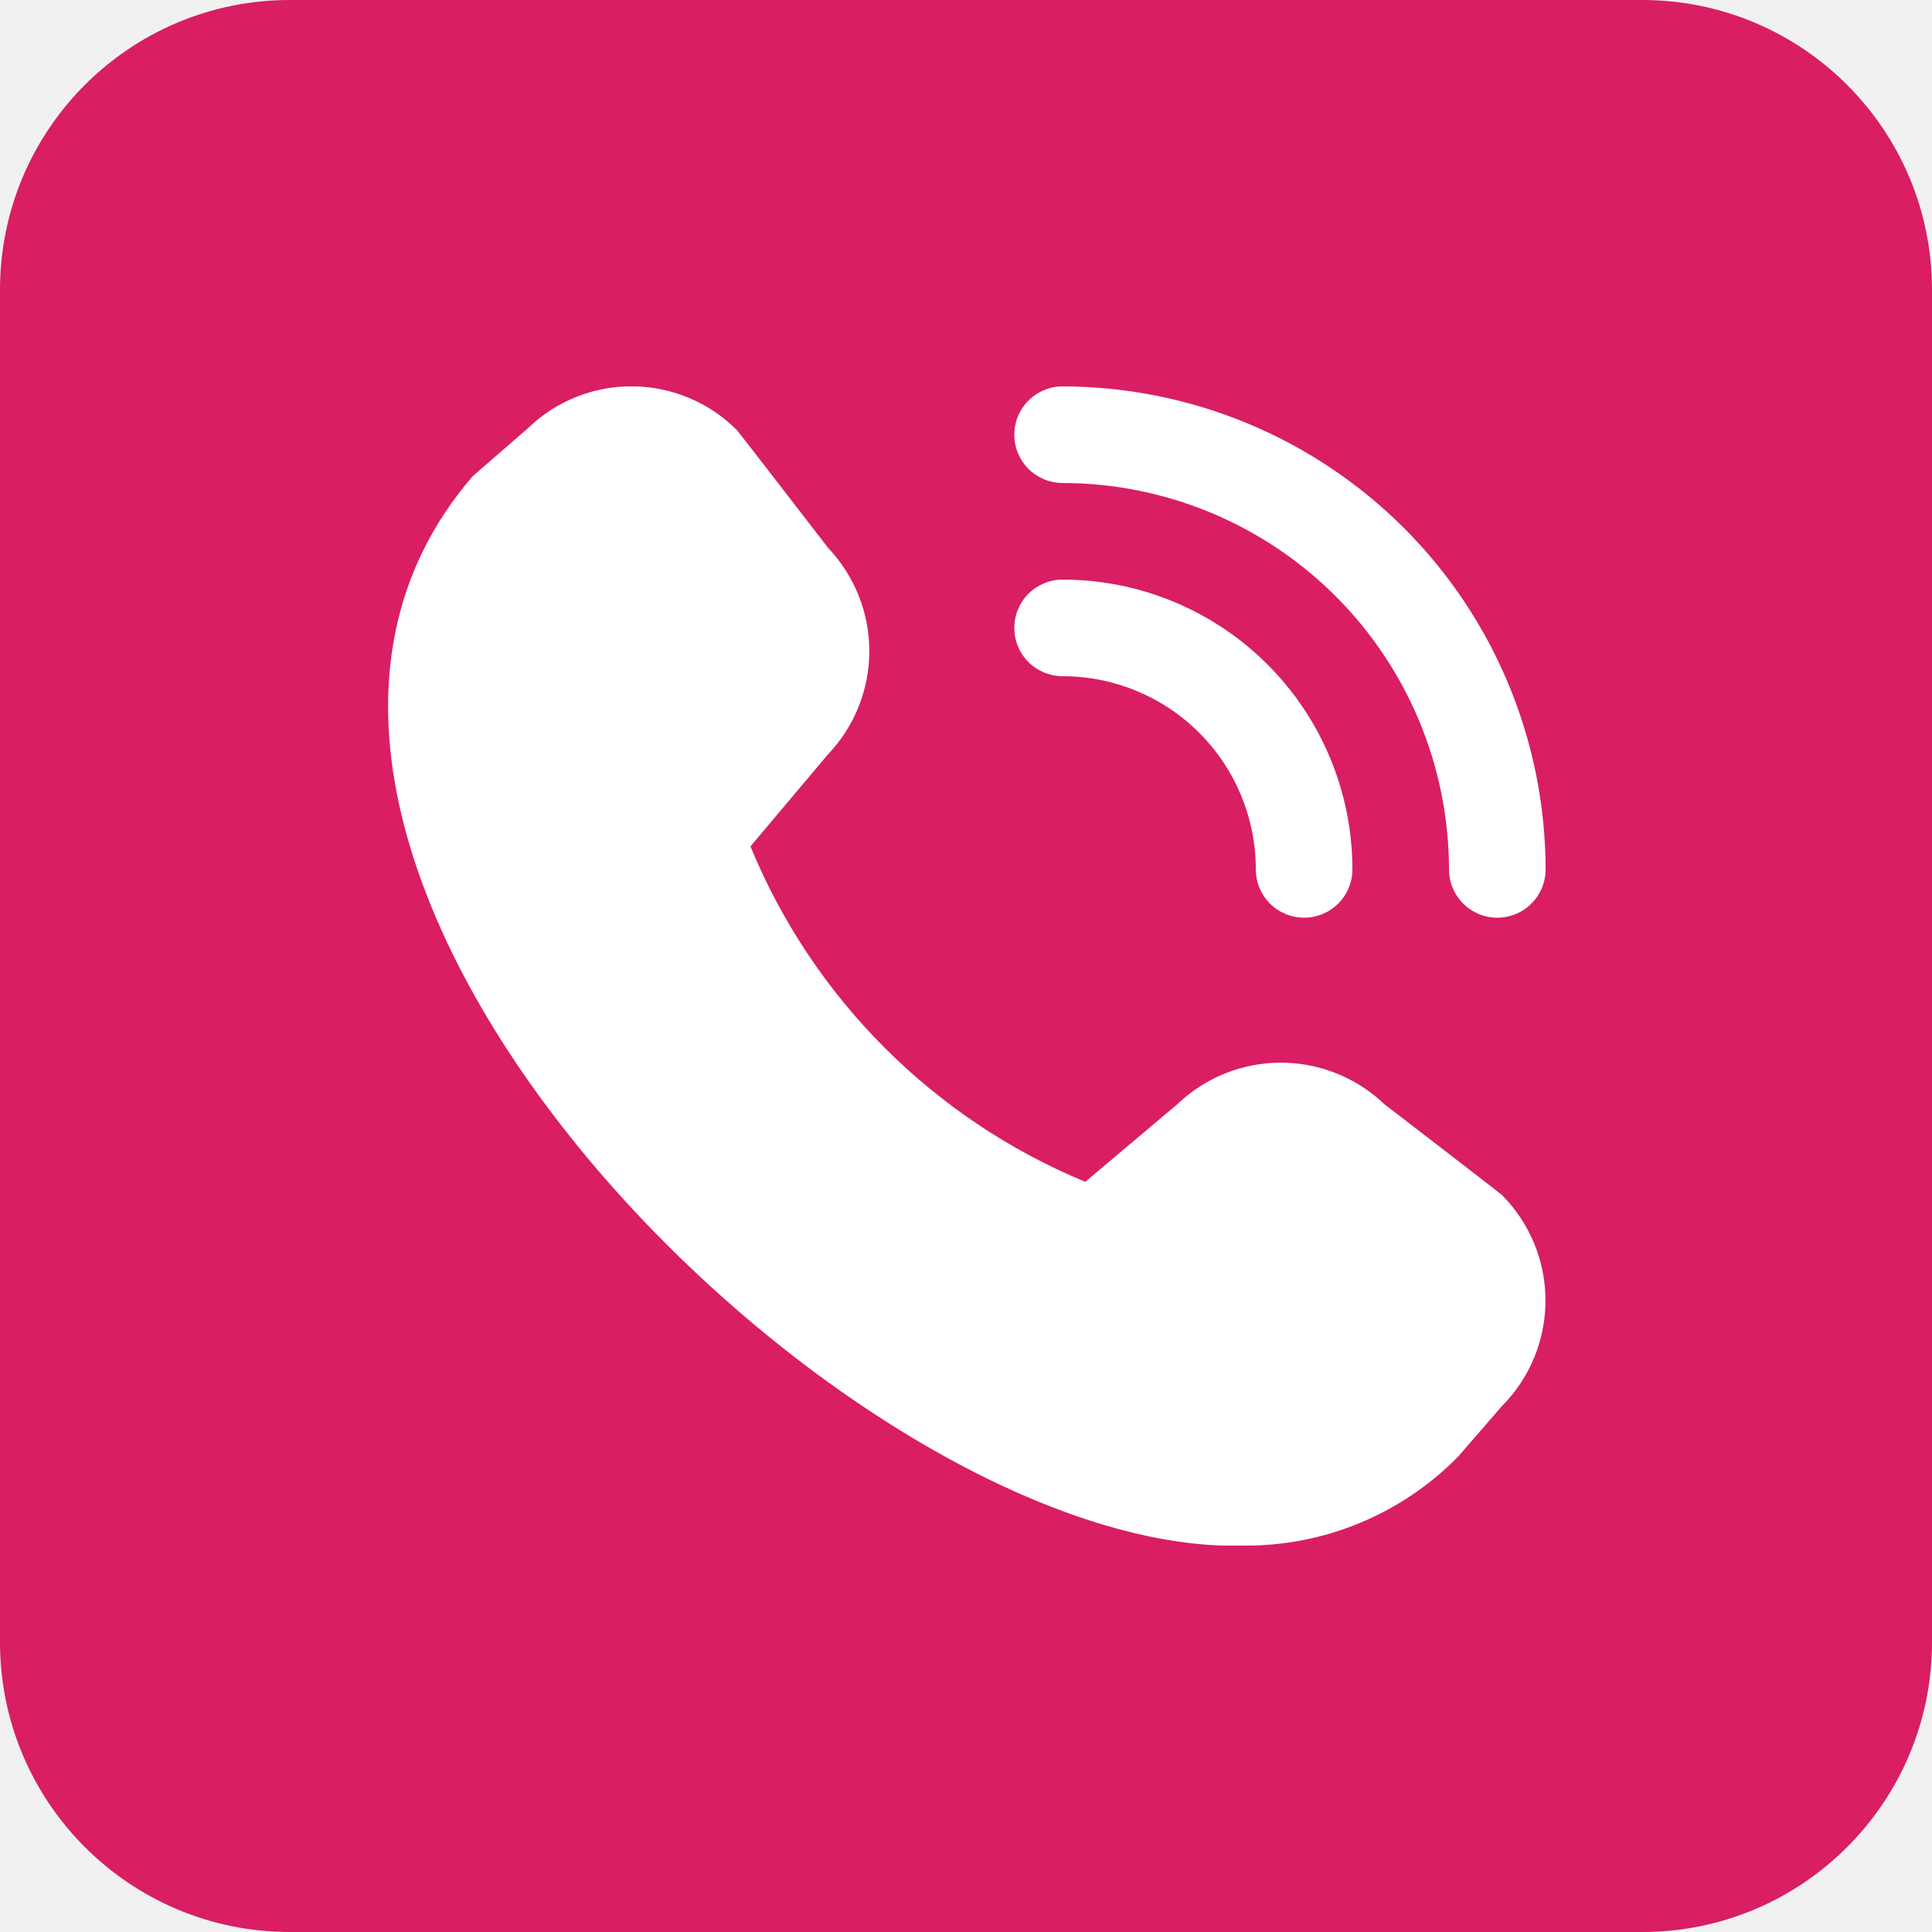
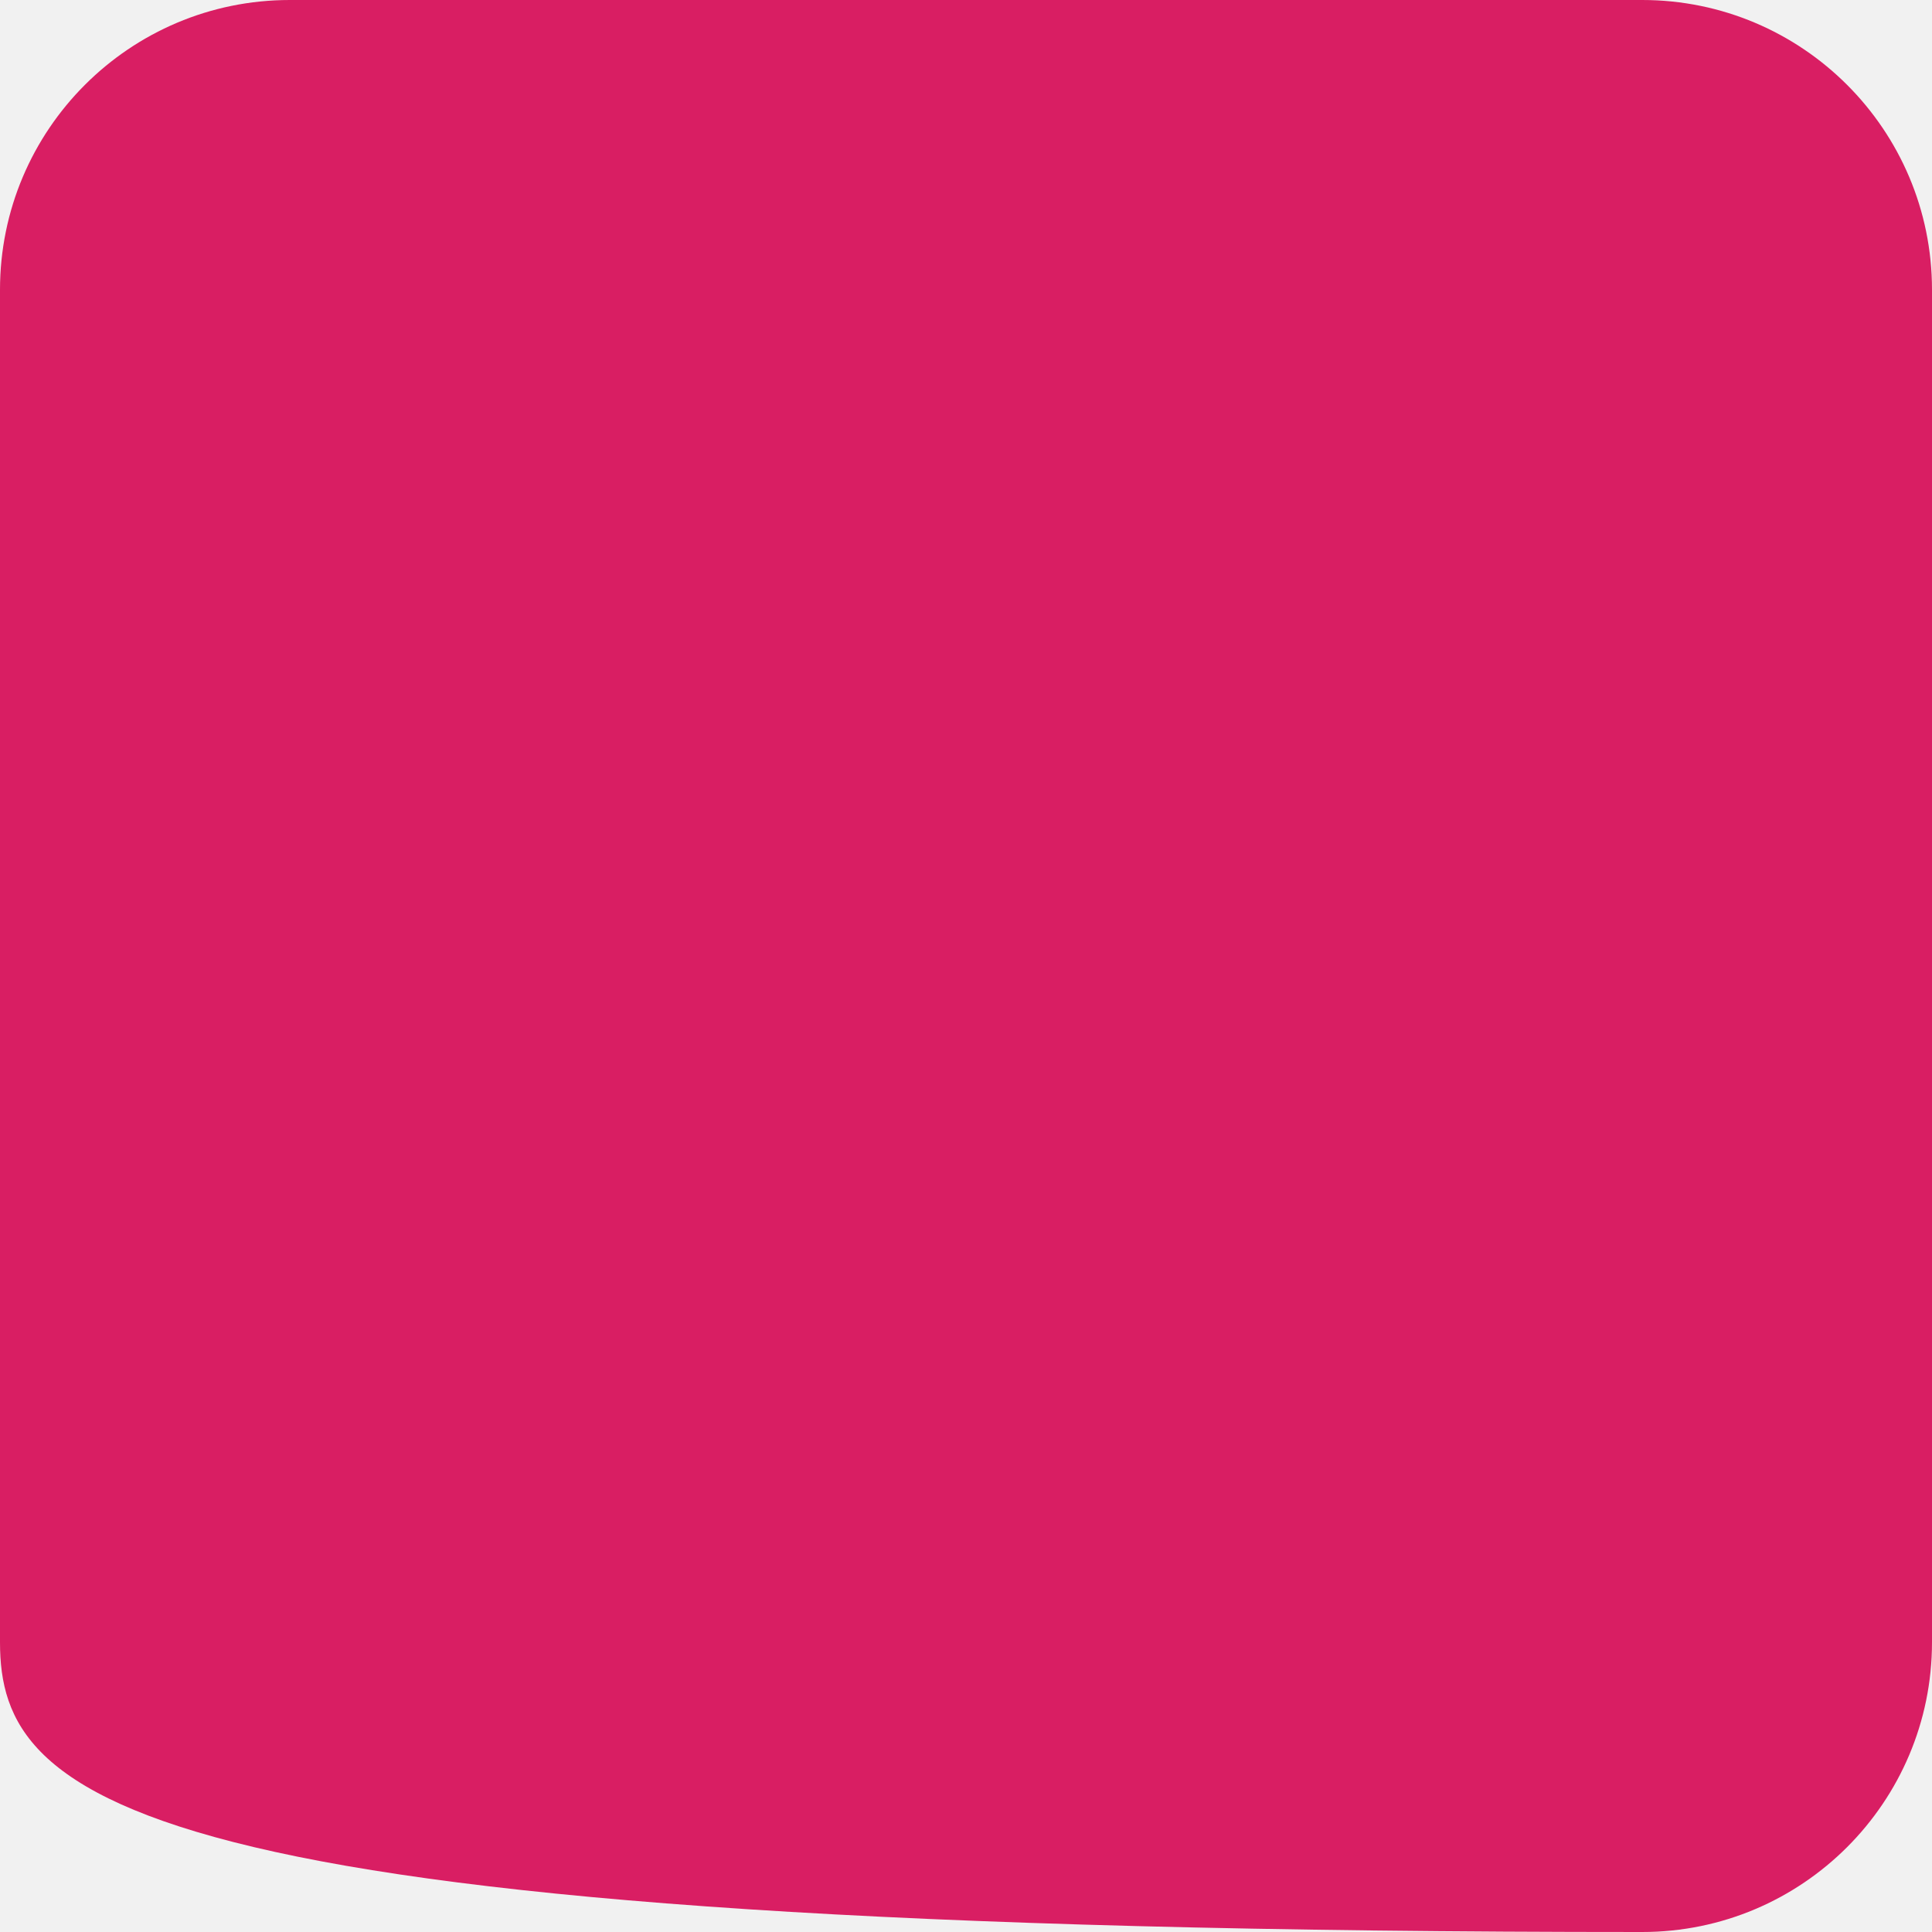
<svg xmlns="http://www.w3.org/2000/svg" width="80" height="80" viewBox="0 0 80 80" fill="none">
  <rect width="80" height="80" fill="#F1F1F1" />
  <rect x="-519.5" y="-19.5" width="819" height="919" rx="4.5" stroke="#9747FF" stroke-dasharray="10 5" />
-   <path d="M0 12C0 5.373 5.373 0 12 0H68C74.627 0 80 5.373 80 12V68C80 74.627 74.627 80 68 80H12C5.373 80 0 74.627 0 68V12Z" fill="#D91E63" />
+   <path d="M0 12C0 5.373 5.373 0 12 0H68C74.627 0 80 5.373 80 12V68C80 74.627 74.627 80 68 80C5.373 80 0 74.627 0 68V12Z" fill="#D91E63" />
  <g clip-path="url(#clip0_3738_19145)">
-     <path d="M62 38C61.469 38 60.961 37.789 60.585 37.414C60.21 37.039 60 36.531 60 36C59.995 31.758 58.308 27.691 55.309 24.691C52.309 21.691 48.242 20.004 44 20C43.469 20 42.961 19.789 42.585 19.414C42.21 19.039 42 18.53 42 18C42 17.47 42.21 16.961 42.585 16.586C42.961 16.211 43.469 16 44 16C49.302 16.006 54.386 18.115 58.135 21.864C61.885 25.614 63.994 30.698 64 36C64 36.531 63.789 37.039 63.414 37.414C63.039 37.789 62.53 38 62 38ZM56 36C56 32.818 54.735 29.765 52.485 27.515C50.234 25.264 47.182 24 44 24C43.469 24 42.961 24.211 42.585 24.586C42.21 24.961 42 25.47 42 26C42 26.53 42.21 27.039 42.585 27.414C42.961 27.789 43.469 28 44 28C46.121 28 48.156 28.843 49.657 30.343C51.157 31.843 52 33.878 52 36C52 36.531 52.21 37.039 52.585 37.414C52.961 37.789 53.469 38 54 38C54.53 38 55.039 37.789 55.414 37.414C55.789 37.039 56 36.531 56 36ZM60.366 60.328L62.186 58.23C63.344 57.068 63.995 55.494 63.995 53.853C63.995 52.212 63.344 50.638 62.186 49.476C62.124 49.414 57.312 45.712 57.312 45.712C56.157 44.613 54.623 44.001 53.028 44.003C51.434 44.005 49.901 44.621 48.75 45.724L44.938 48.936C41.826 47.648 38.999 45.758 36.62 43.375C34.241 40.992 32.356 38.162 31.074 35.048L34.274 31.248C35.377 30.096 35.994 28.564 35.997 26.969C35.999 25.374 35.387 23.839 34.288 22.684C34.288 22.684 30.582 17.878 30.52 17.816C29.378 16.668 27.831 16.014 26.212 15.997C24.594 15.98 23.033 16.6 21.868 17.724L19.568 19.724C5.98 35.488 35.24 64.522 51.524 64C53.168 64.01 54.798 63.69 56.316 63.059C57.835 62.428 59.212 61.5 60.366 60.328Z" fill="white" />
-   </g>
+     </g>
  <defs>
    <clipPath id="clip0_3738_19145">
-       <rect width="48" height="48" fill="white" transform="translate(16 16)" />
-     </clipPath>
+       </clipPath>
  </defs>
</svg>